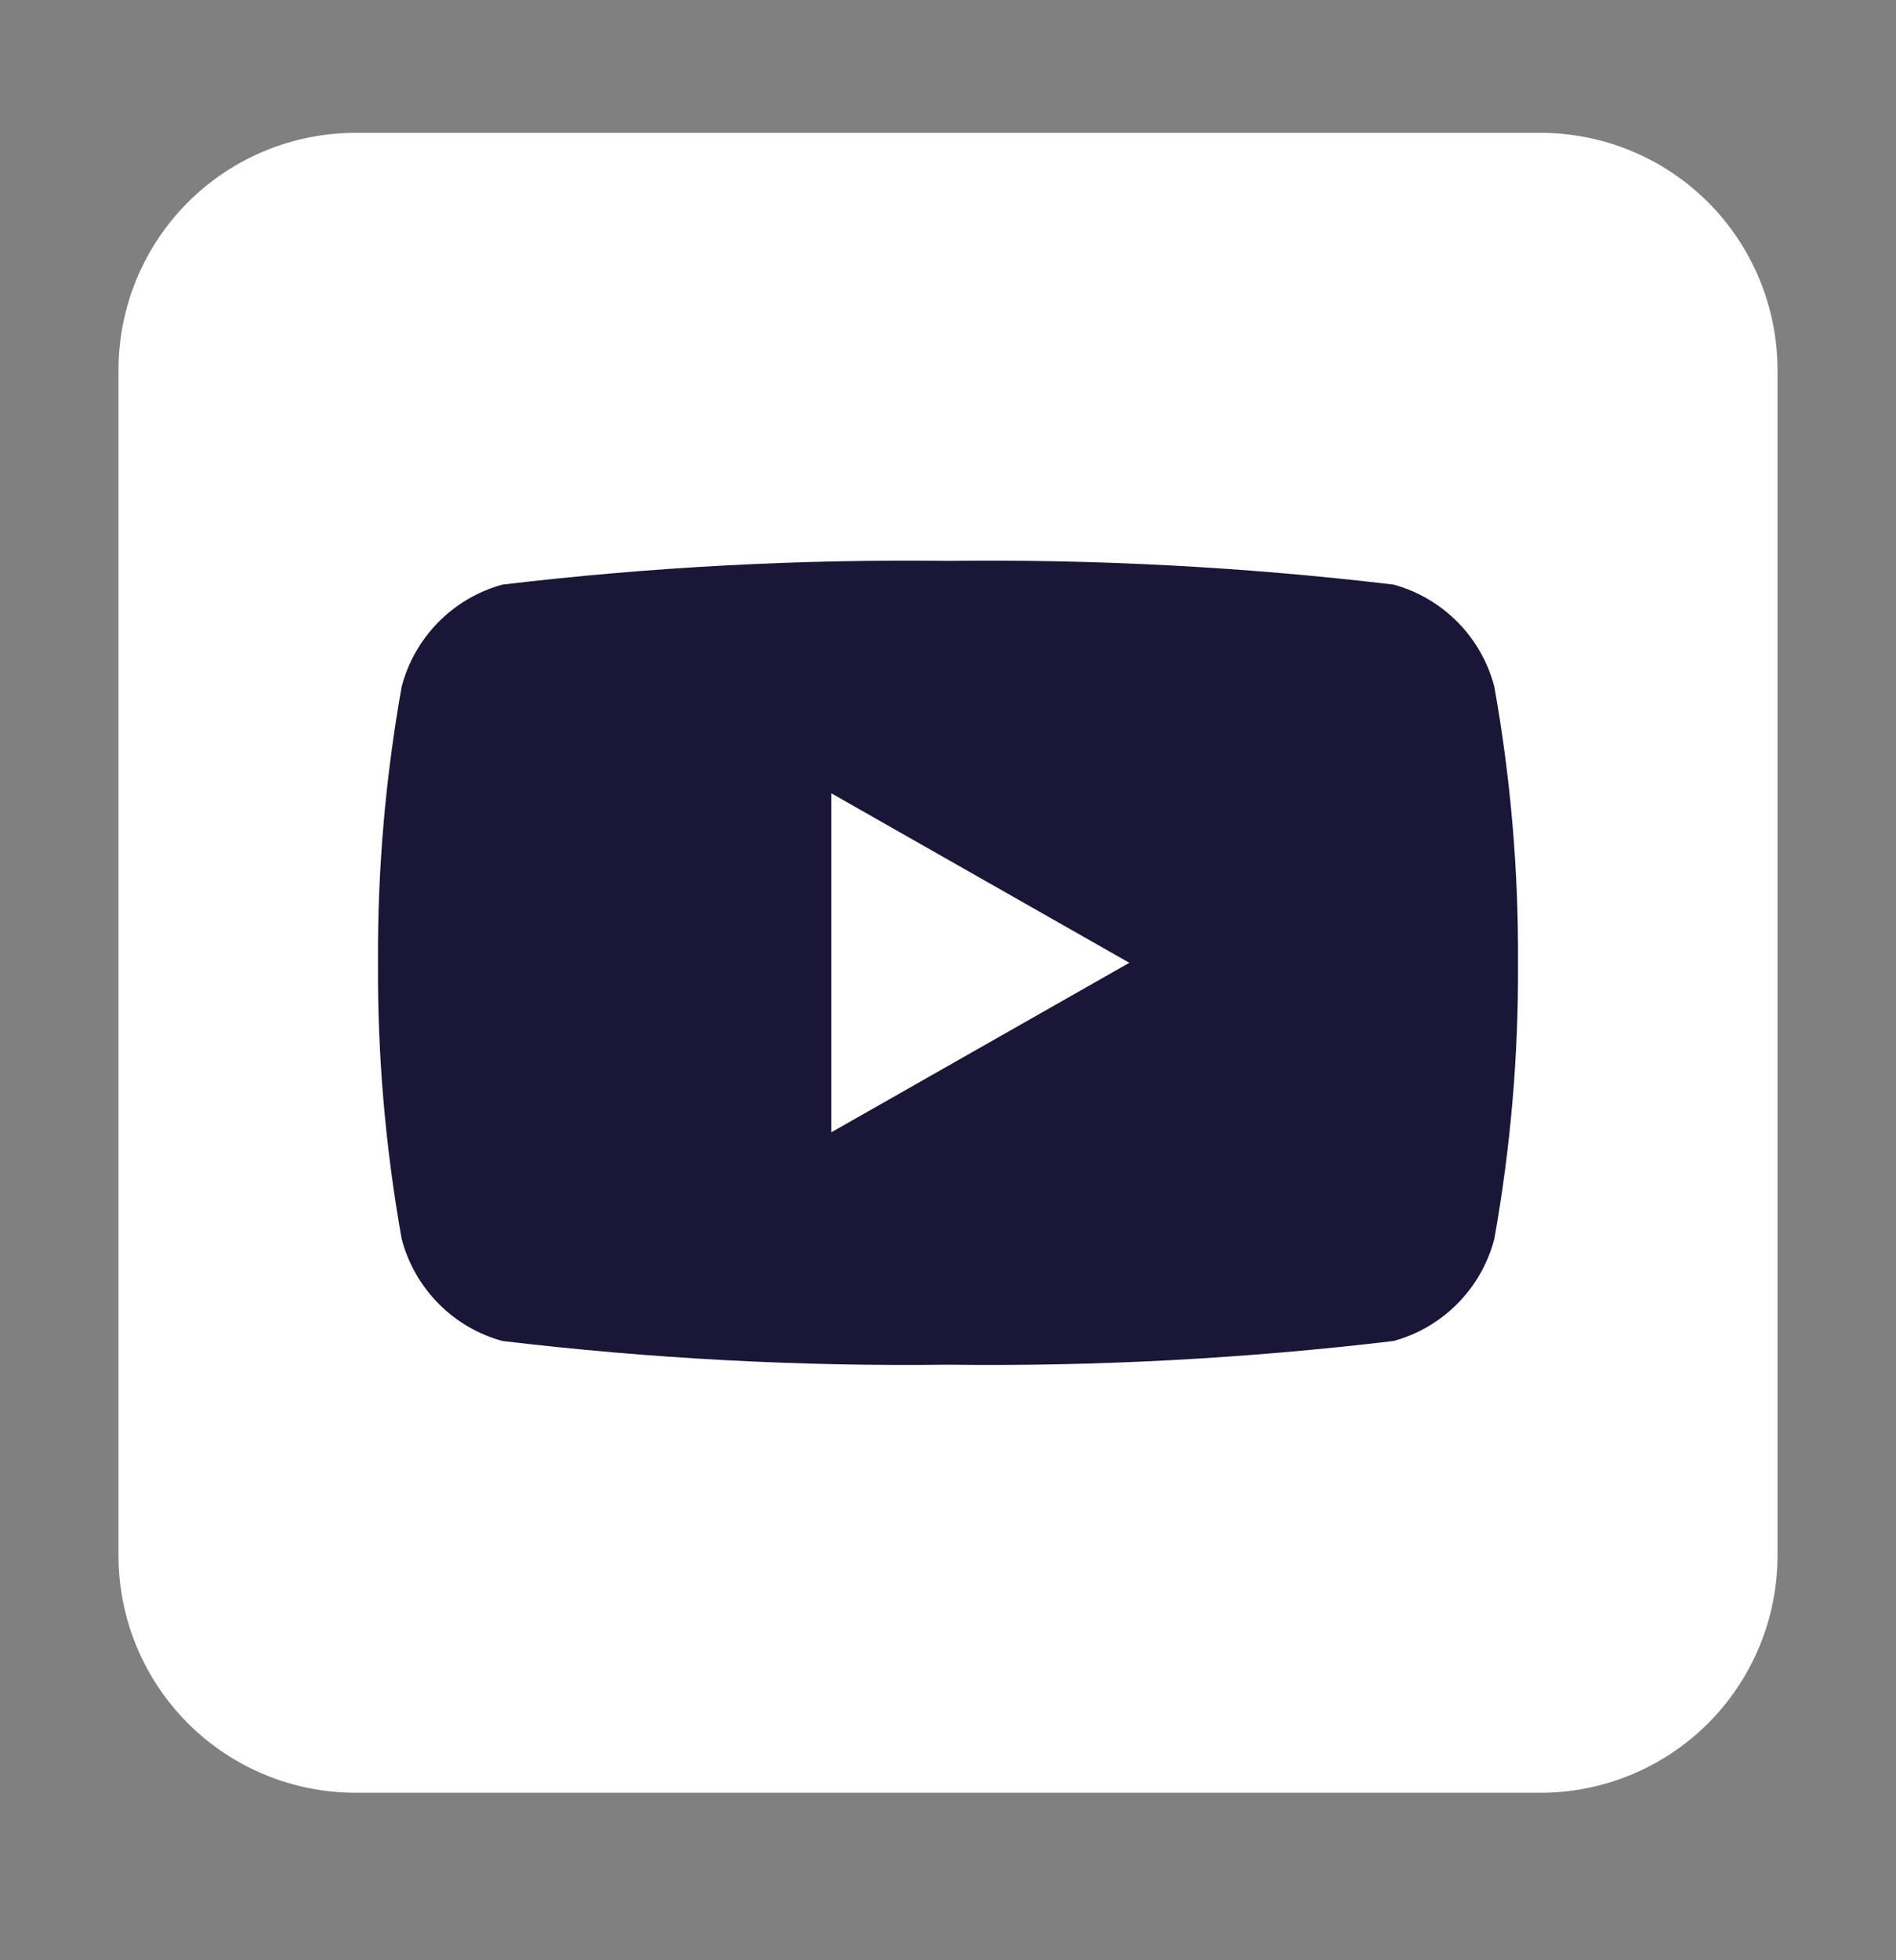
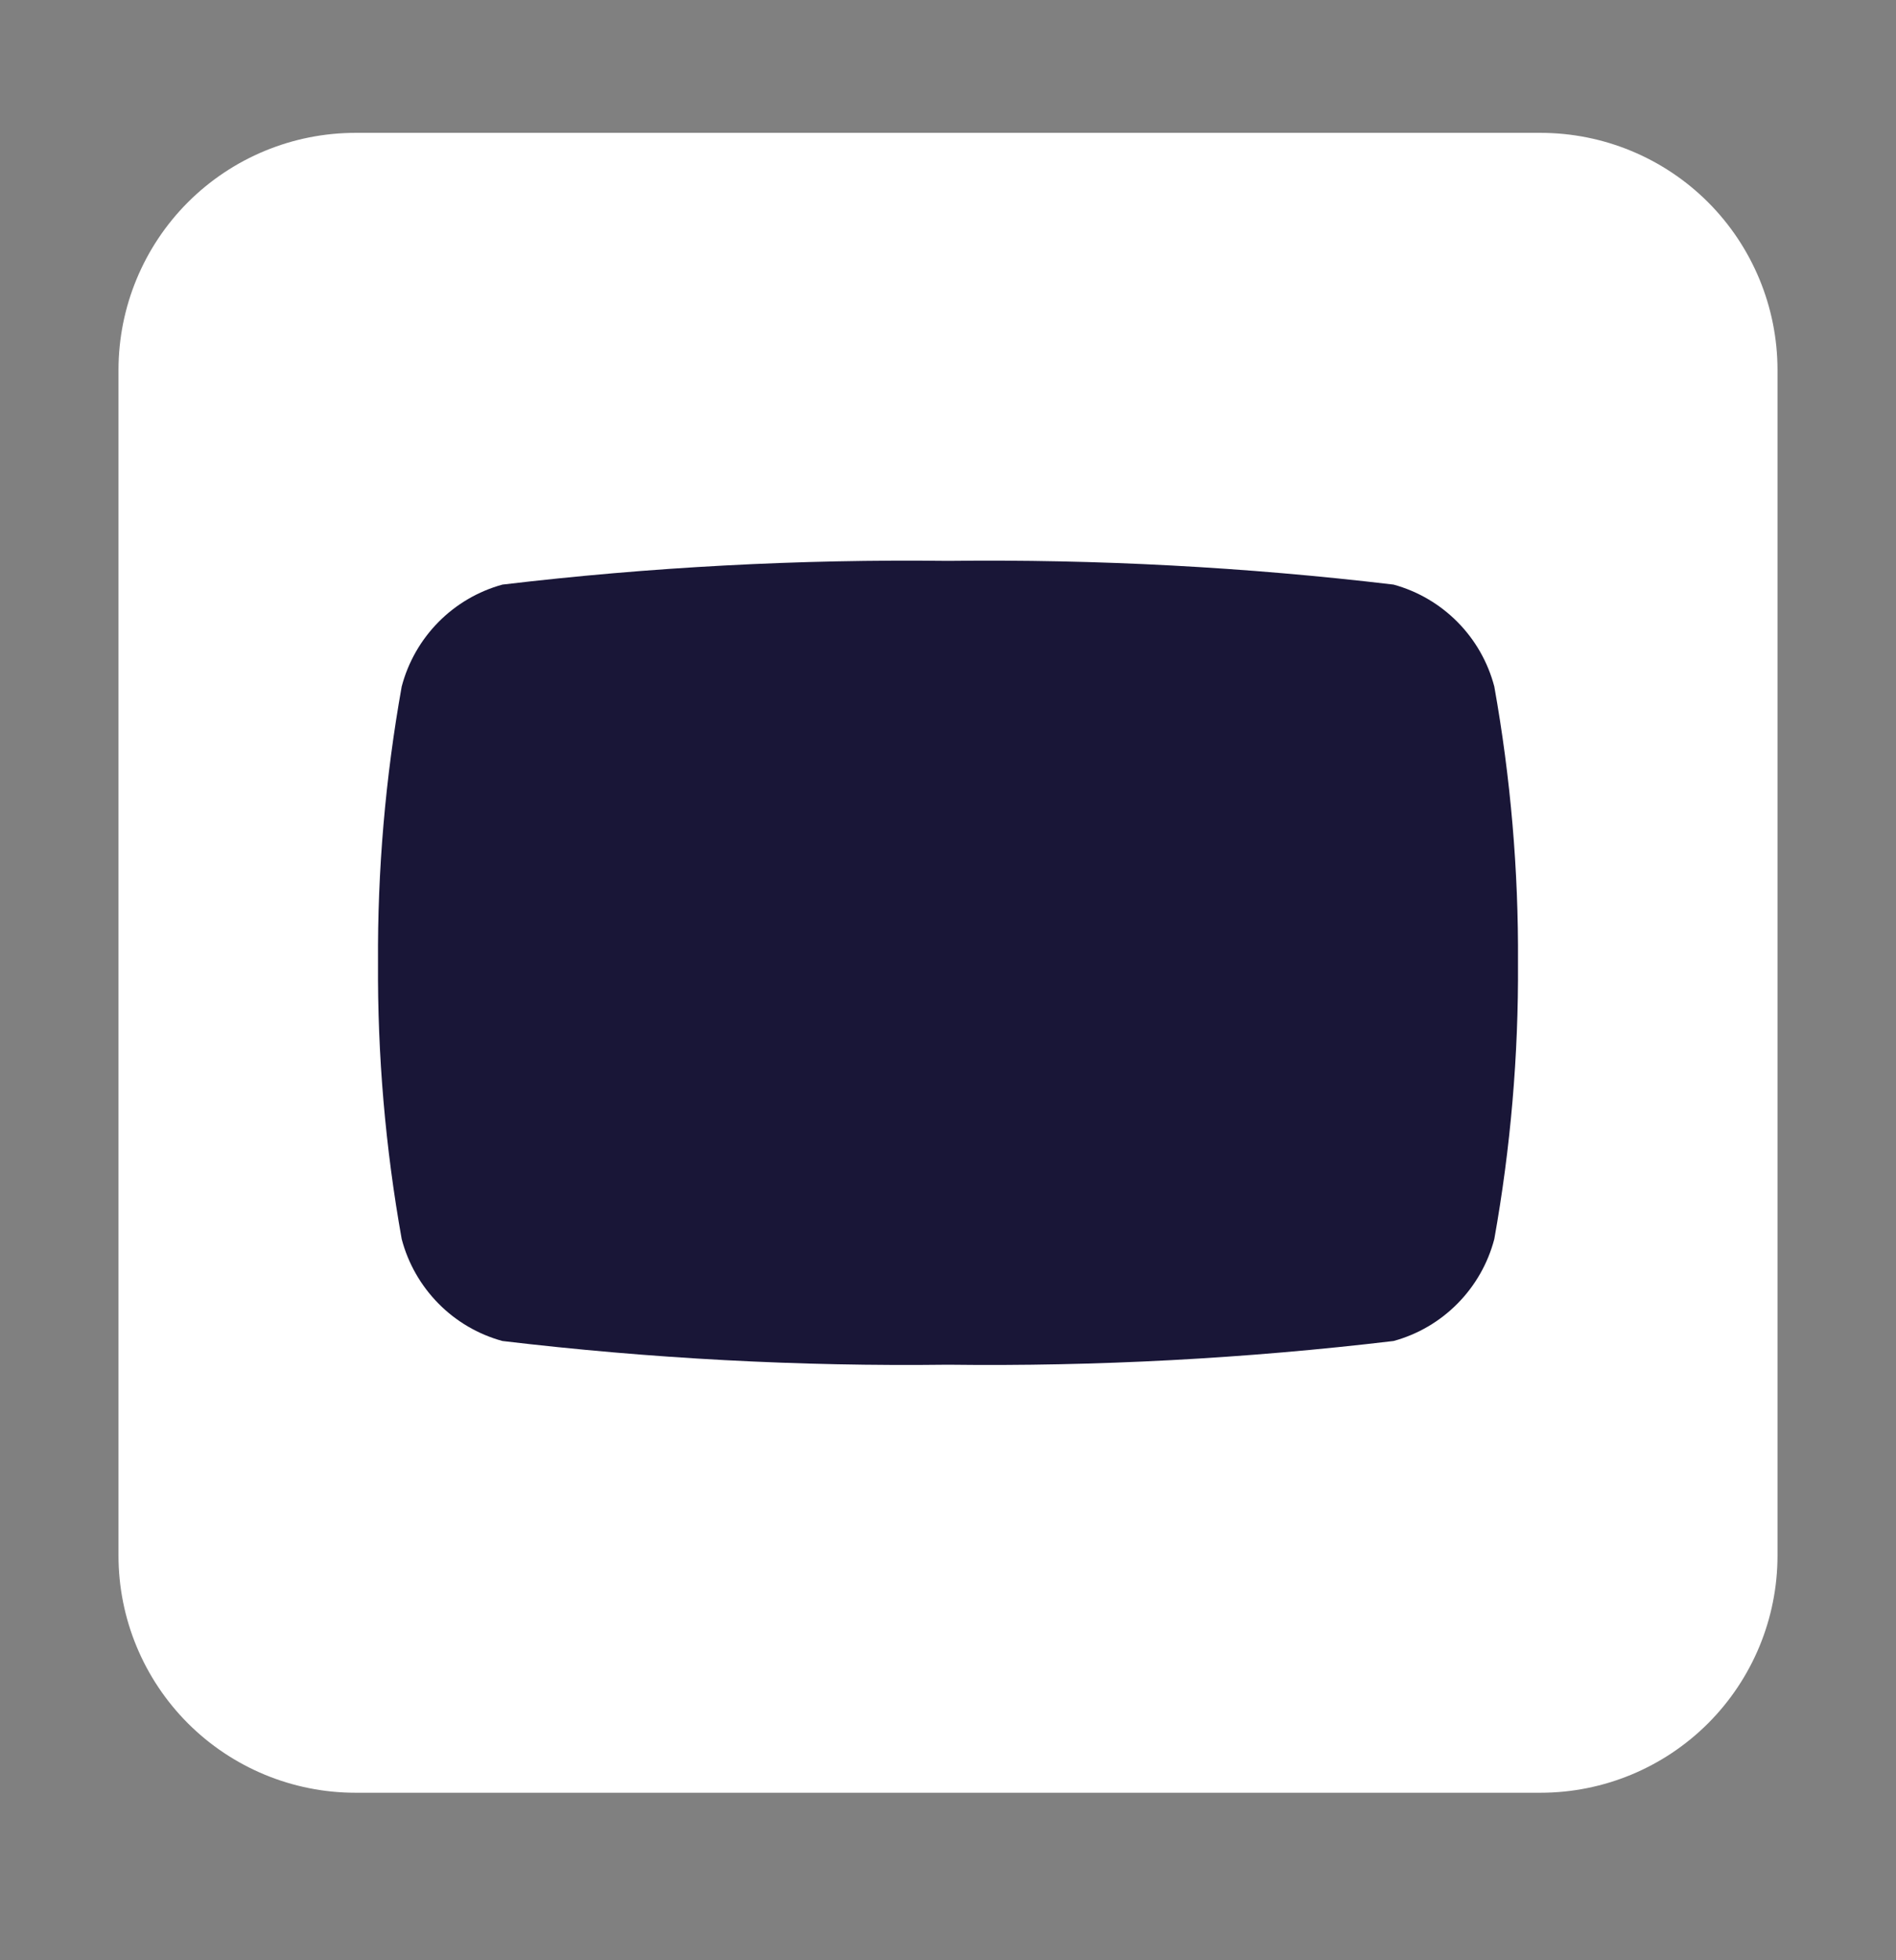
<svg xmlns="http://www.w3.org/2000/svg" width="30" height="31" viewBox="0 0 30 31" fill="none">
  <rect x="0" y="0" width="30" height="31" fill="#808080" stroke="none" />
  <g clip-path="url(#clip0_193_776)">
    <g clip-path="url(#clip1_193_776)">
      <g clip-path="url(#clip2_193_776)">
        <path d="M23.438 3.414H6.562C4.699 3.414 3.188 4.925 3.188 6.789V23.664C3.188 25.527 4.699 27.039 6.562 27.039H23.438C25.302 27.039 26.812 25.527 26.812 23.664V6.789C26.812 4.925 25.302 3.414 23.438 3.414Z" fill="#191637" />
        <path d="M24.375 2.101H5.625C4.63 2.101 3.677 2.496 2.973 3.199C2.27 3.903 1.875 4.857 1.875 5.851V24.601C1.875 25.596 2.27 26.549 2.973 27.253C3.677 27.956 4.63 28.351 5.625 28.351H24.375C25.37 28.351 26.323 27.956 27.027 27.253C27.73 26.549 28.125 25.596 28.125 24.601V5.851C28.125 4.857 27.73 3.903 27.027 3.199C26.323 2.496 25.37 2.101 24.375 2.101ZM23.644 19.595C23.543 19.98 23.343 20.331 23.063 20.614C22.783 20.898 22.434 21.102 22.05 21.207C19.711 21.485 17.356 21.611 15 21.582C12.644 21.611 10.289 21.485 7.95 21.207C7.566 21.102 7.217 20.898 6.937 20.614C6.658 20.331 6.457 19.98 6.356 19.595C6.098 18.153 5.972 16.691 5.981 15.226C5.972 13.761 6.098 12.299 6.356 10.857C6.457 10.472 6.658 10.121 6.937 9.838C7.217 9.555 7.566 9.35 7.95 9.245C10.289 8.967 12.644 8.842 15 8.87C17.356 8.842 19.711 8.967 22.05 9.245C22.434 9.35 22.783 9.555 23.063 9.838C23.343 10.121 23.543 10.472 23.644 10.857C23.902 12.299 24.028 13.761 24.019 15.226C24.028 16.691 23.902 18.153 23.644 19.595Z" fill="white" />
-         <path d="M13.153 17.907L17.869 15.226L13.153 12.545V17.907Z" fill="white" />
      </g>
    </g>
  </g>
  <defs>
    <clipPath id="clip0_193_776">
      <rect width="30" height="30" fill="white" transform="translate(0 0.226)" />
    </clipPath>
    <clipPath id="clip1_193_776">
      <rect width="30" height="30" fill="white" transform="translate(0 0.226)" />
    </clipPath>
    <clipPath id="clip2_193_776">
      <rect width="30" height="30" fill="white" transform="translate(0 0.226)" />
    </clipPath>
  </defs>
</svg>